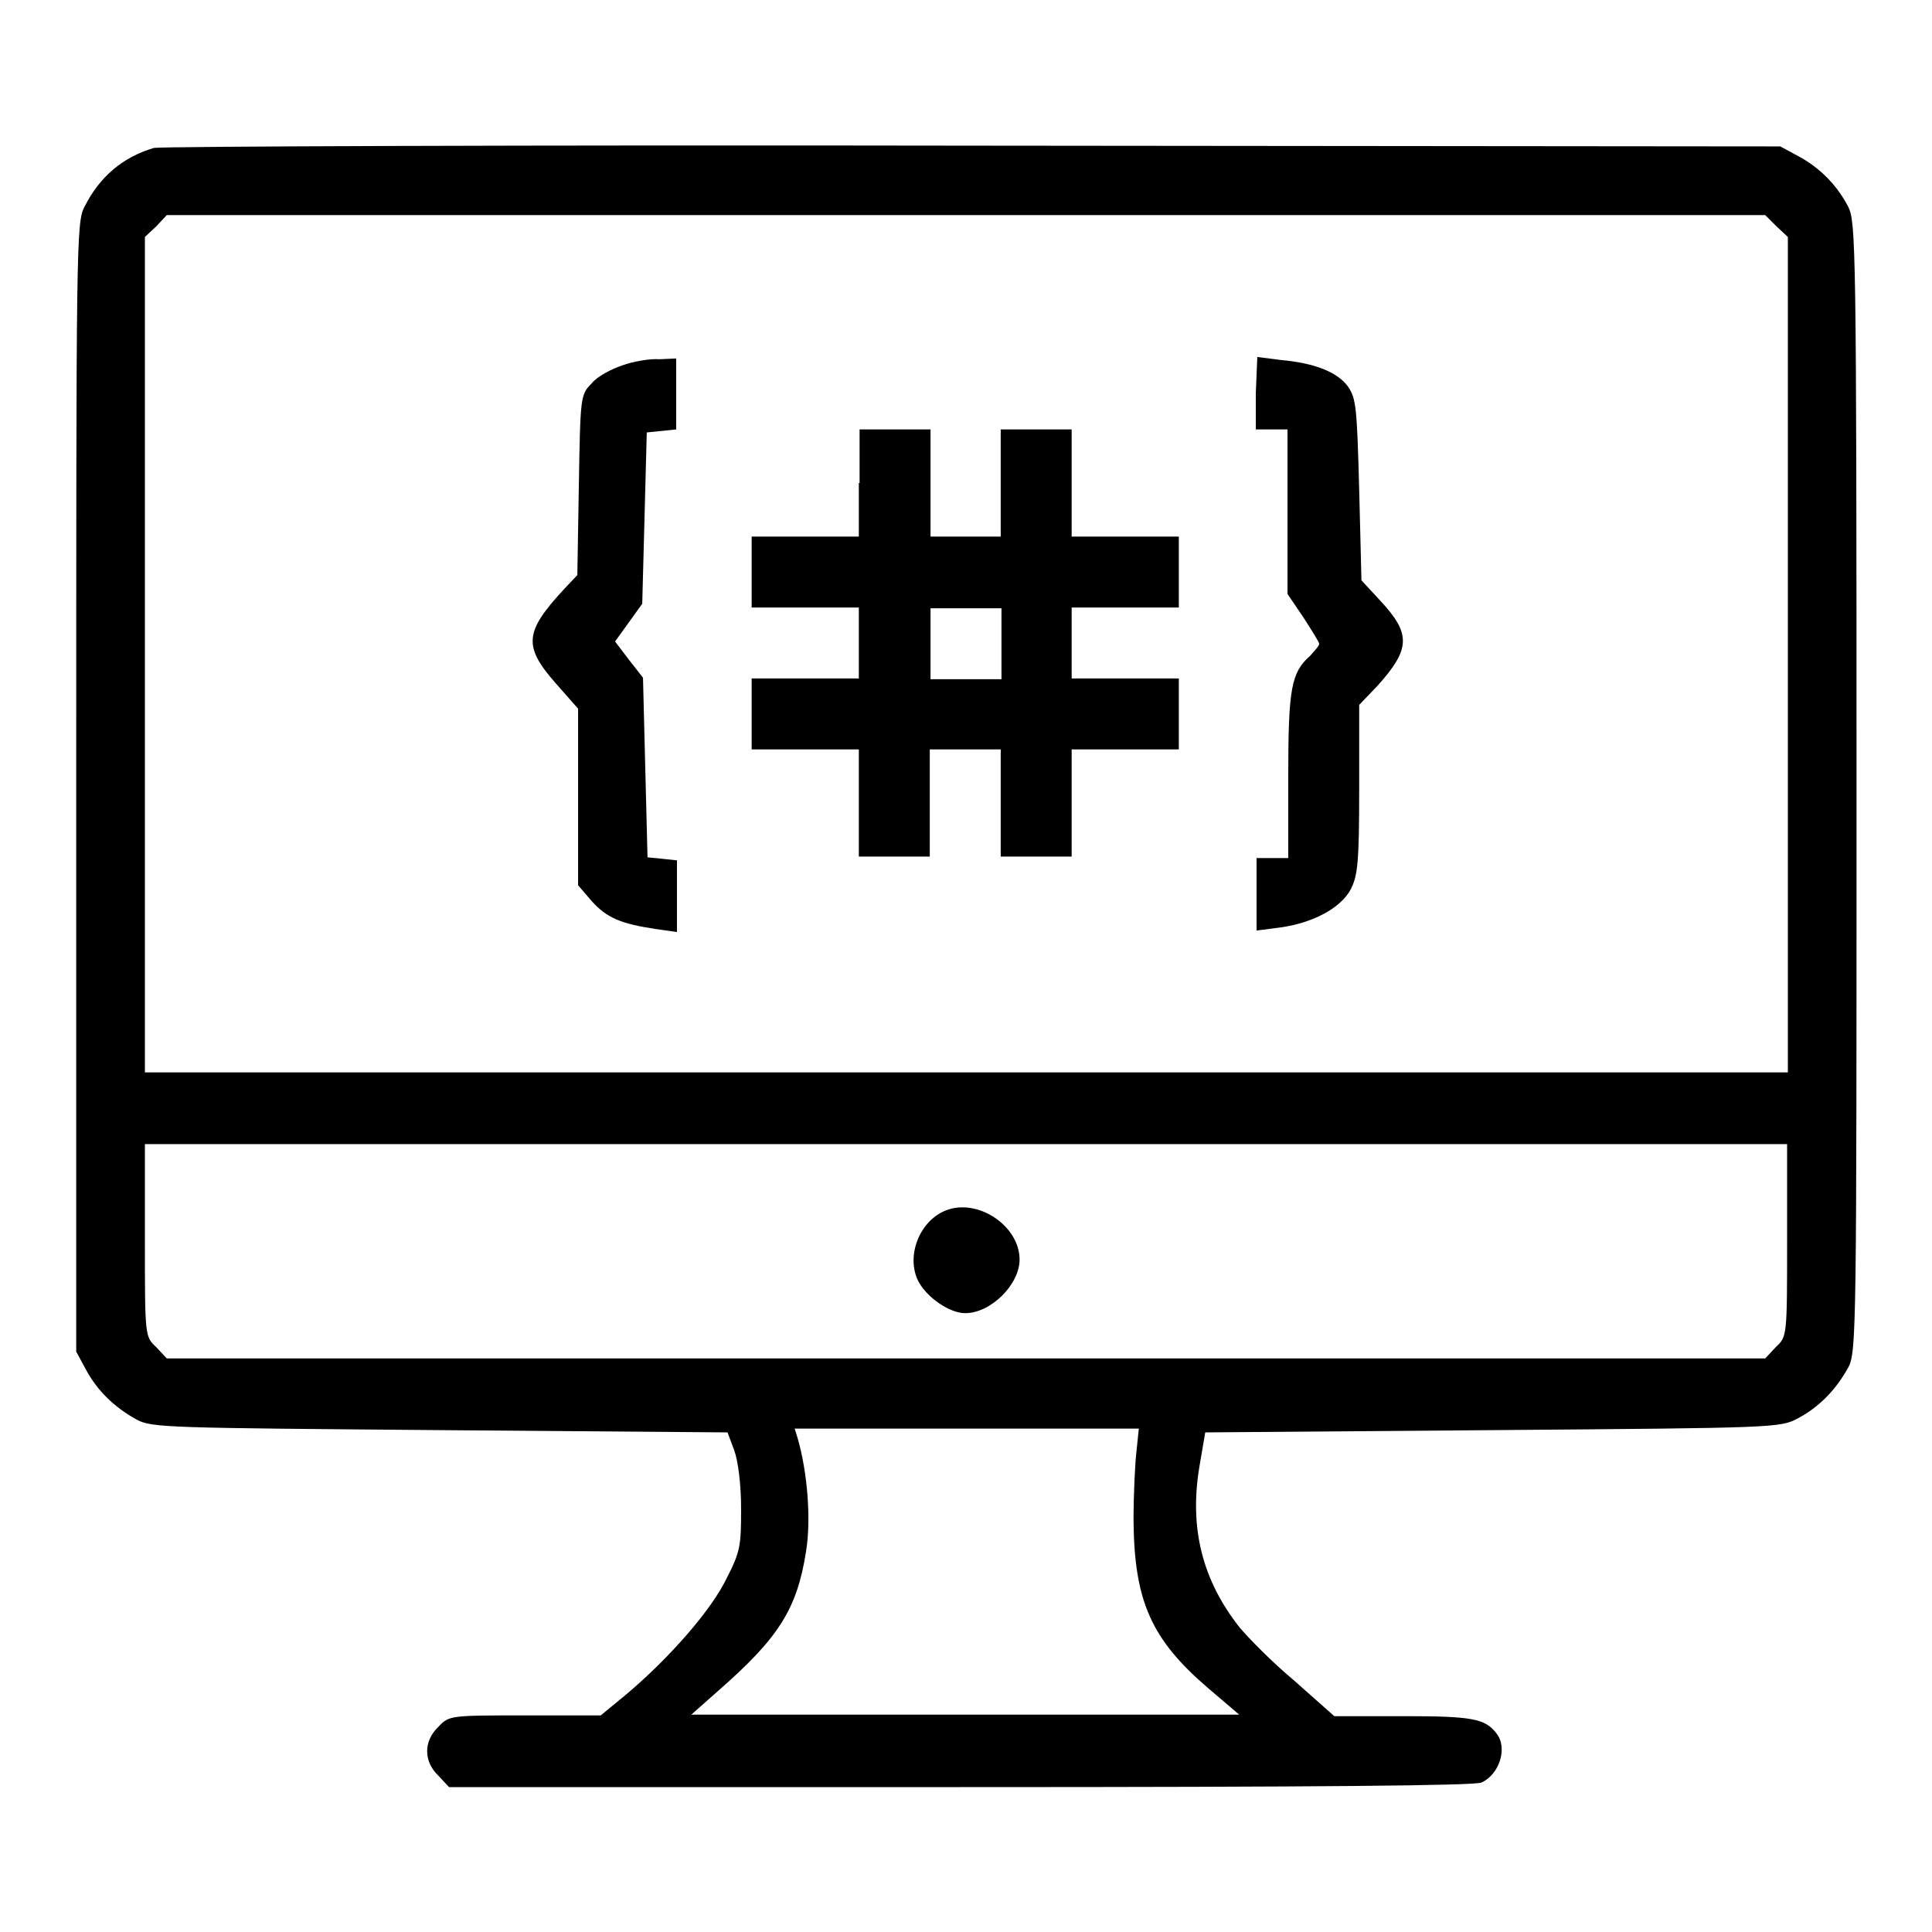
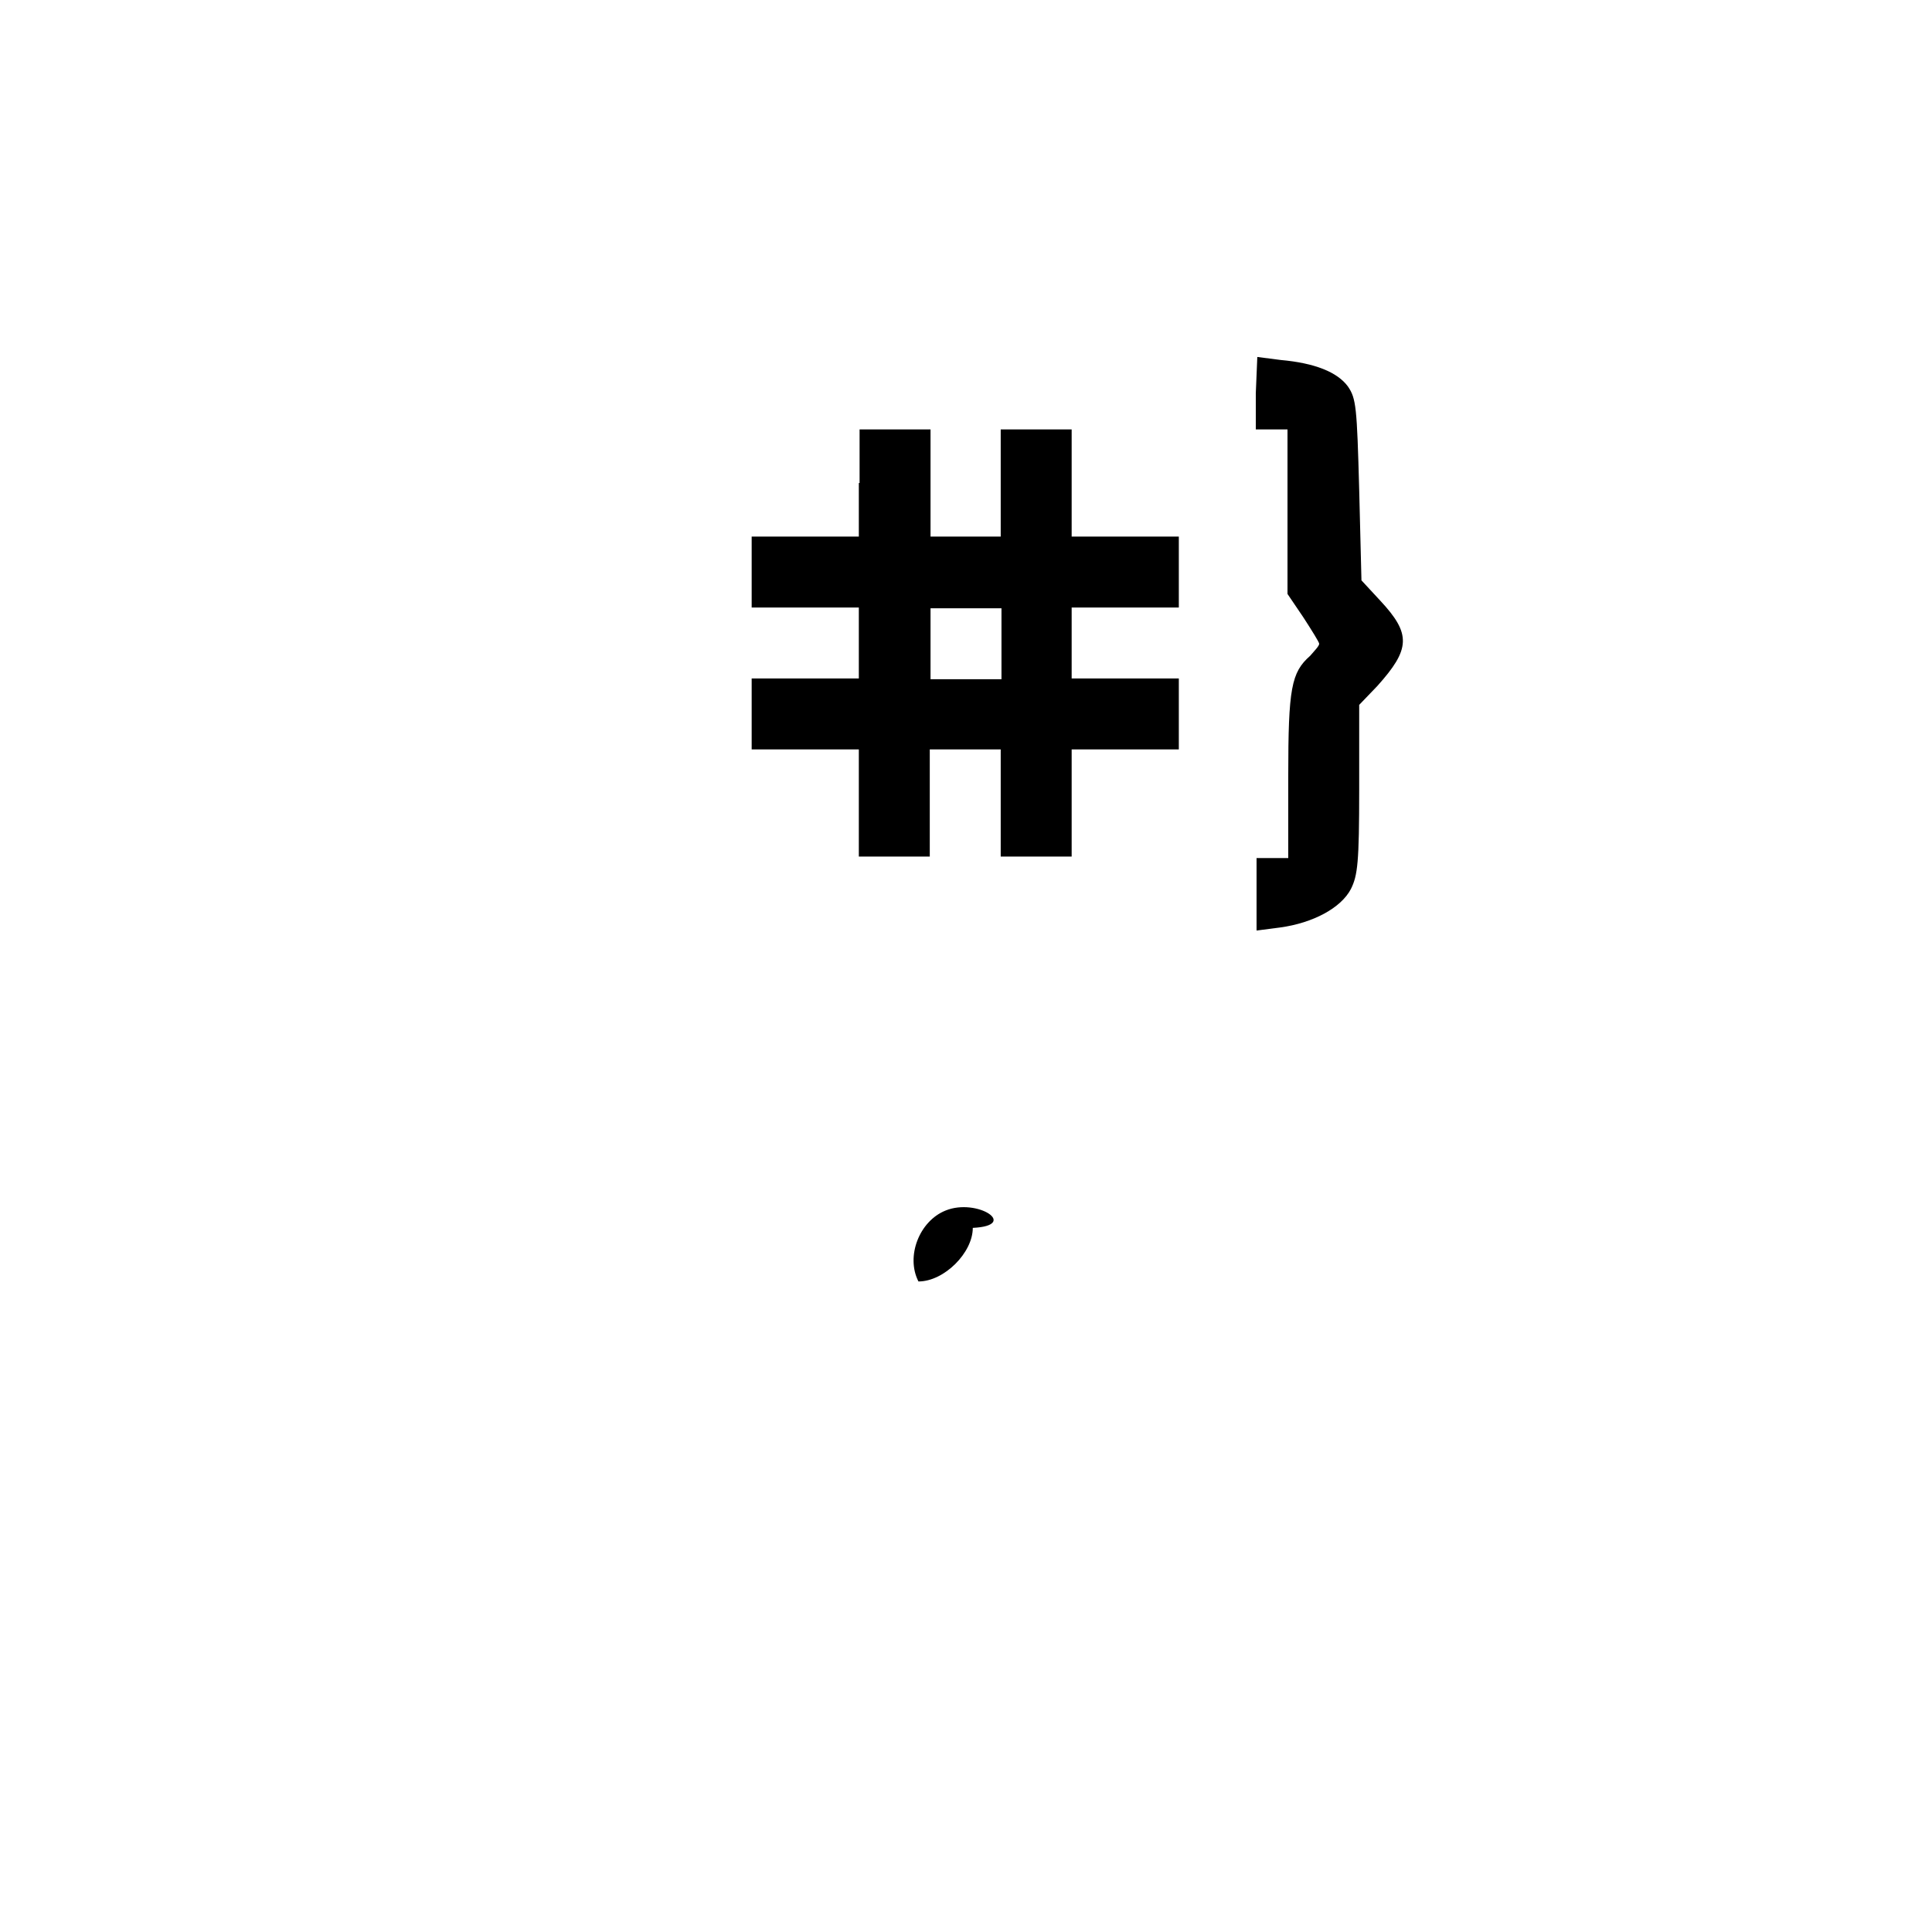
<svg xmlns="http://www.w3.org/2000/svg" version="1.1" x="0px" y="0px" viewBox="0 0 256 256" enable-background="new 0 0 256 256" xml:space="preserve">
  <g>
    <g>
      <g>
-         <path fill="#000000" d="M20.4,19.6c-4.1,1.2-7.2,3.8-9.2,7.8c-1.1,2-1.1,5-1.1,76.9v74.8l1.3,2.4c1.5,2.8,3.8,5,6.7,6.6c2,1.1,4.4,1.1,40.2,1.4l38.1,0.3l0.9,2.4c0.5,1.4,0.9,4.5,0.9,7.7c0,4.9-0.1,5.7-1.9,9.2c-2,4.2-7.6,10.6-13.3,15.4l-3.4,2.8h-10c-9.9,0-10.1,0-11.5,1.5c-2,1.9-2,4.6,0,6.5l1.4,1.5h67.7c48.4,0,68.1-0.2,69.1-0.6c2.4-1.1,3.5-4.6,2-6.5c-1.5-2-3.3-2.3-12.4-2.3h-9.1l-5.3-4.7c-3-2.5-6.1-5.7-7.2-7c-5-6.3-6.7-13.2-5.4-21.2l0.8-4.7l38.1-0.3c37.7-0.3,38.1-0.3,40.5-1.6c2.8-1.5,5-3.8,6.6-6.7c1.1-2,1.1-5,1.1-76.9c0-71.9-0.1-74.9-1.1-76.9c-1.5-2.9-3.8-5.2-6.6-6.7l-2.4-1.3l-107.1-0.1C70,19.2,21.2,19.4,20.4,19.6z M235.4,30l1.5,1.4v55.4v55.3H128H19.2V86.8V31.4l1.5-1.4l1.4-1.5H128h105.9L235.4,30z M236.8,164.3c0,12.8,0,12.8-1.5,14.2l-1.4,1.5H128H22.1l-1.4-1.5c-1.5-1.4-1.5-1.4-1.5-14.2v-12.7H128h108.8V164.3z M150.6,192.2c-0.2,1.6-0.4,5.7-0.4,9.3c0.1,10.6,2.3,15.7,9.9,22.2l4.1,3.5h-36.3H91.6l3.5-3.1c8-7,10.5-10.8,11.7-18.5c0.7-4.2,0.2-10.5-1.1-15l-0.4-1.3h22.8h22.8L150.6,192.2z" />
-         <path fill="#000000" d="M82.5,48.4c-1.5,0.5-3.4,1.5-4.1,2.4c-1.5,1.5-1.5,1.8-1.7,13.5l-0.2,11.9l-1.7,1.8c-5.3,5.7-5.5,7.6-1.2,12.5l3,3.4v11.7v11.7l1.8,2.1c2,2.2,3.8,3,8.5,3.7l2.8,0.4v-4.7v-4.8l-1.9-0.2l-2-0.2l-0.3-11.9l-0.3-11.9l-1.8-2.3L81.5,85l1.8-2.5l1.8-2.5l0.3-11.3l0.3-11.4l2-0.2l1.9-0.2v-4.7v-4.7l-2.2,0.1C86.1,47.5,83.9,47.9,82.5,48.4z" />
        <path fill="#000000" d="M166.4,52.1v4.8h2.1h2.1v10.9v10.9l2.1,3.1c1.1,1.7,2.1,3.3,2.1,3.5c0,0.3-0.6,0.9-1.2,1.6c-2.5,2.2-2.9,4.3-2.9,15.9v10.9h-2.1h-2.1v4.8v4.8l3.1-0.4c4.4-0.6,8.1-2.6,9.4-5.1c0.9-1.8,1.1-3.5,1.1-13.2V93.4l2.4-2.5c4.4-4.9,4.5-6.9,0.4-11.3l-2.5-2.7l-0.3-12c-0.3-11-0.4-12.1-1.5-13.7c-1.4-1.9-4.4-3.1-8.9-3.5l-3.1-0.4L166.4,52.1L166.4,52.1z" />
        <path fill="#000000" d="M113.8,64v7.1h-7.1h-7.1v4.7v4.7h7.1h7.1v4.7v4.7h-7.1h-7.1v4.7v4.7h7.1h7.1v7.1v7.1h4.7h4.7v-7.1v-7.1h4.7h4.7v7.1v7.1h4.7h4.7v-7.1v-7.1h7.1h7.1v-4.7v-4.7h-7.1h-7.1v-4.7v-4.7h7.1h7.1v-4.7v-4.7h-7.1h-7.1V64v-7.1h-4.7h-4.7V64v7.1H128h-4.7V64v-7.1h-4.7h-4.7V64z M132.7,85.3v4.7H128h-4.7v-4.7v-4.7h4.7h4.7V85.3z" />
-         <path fill="#000000" d="M125.3,160.4c-3.5,1.4-5.3,6.1-3.6,9.4c1.1,2.1,4.1,4.2,6.2,4.2c3.4,0,7.2-3.8,7.2-7.1C135.1,162.4,129.5,158.7,125.3,160.4z" />
+         <path fill="#000000" d="M125.3,160.4c-3.5,1.4-5.3,6.1-3.6,9.4c3.4,0,7.2-3.8,7.2-7.1C135.1,162.4,129.5,158.7,125.3,160.4z" />
      </g>
    </g>
  </g>
</svg>